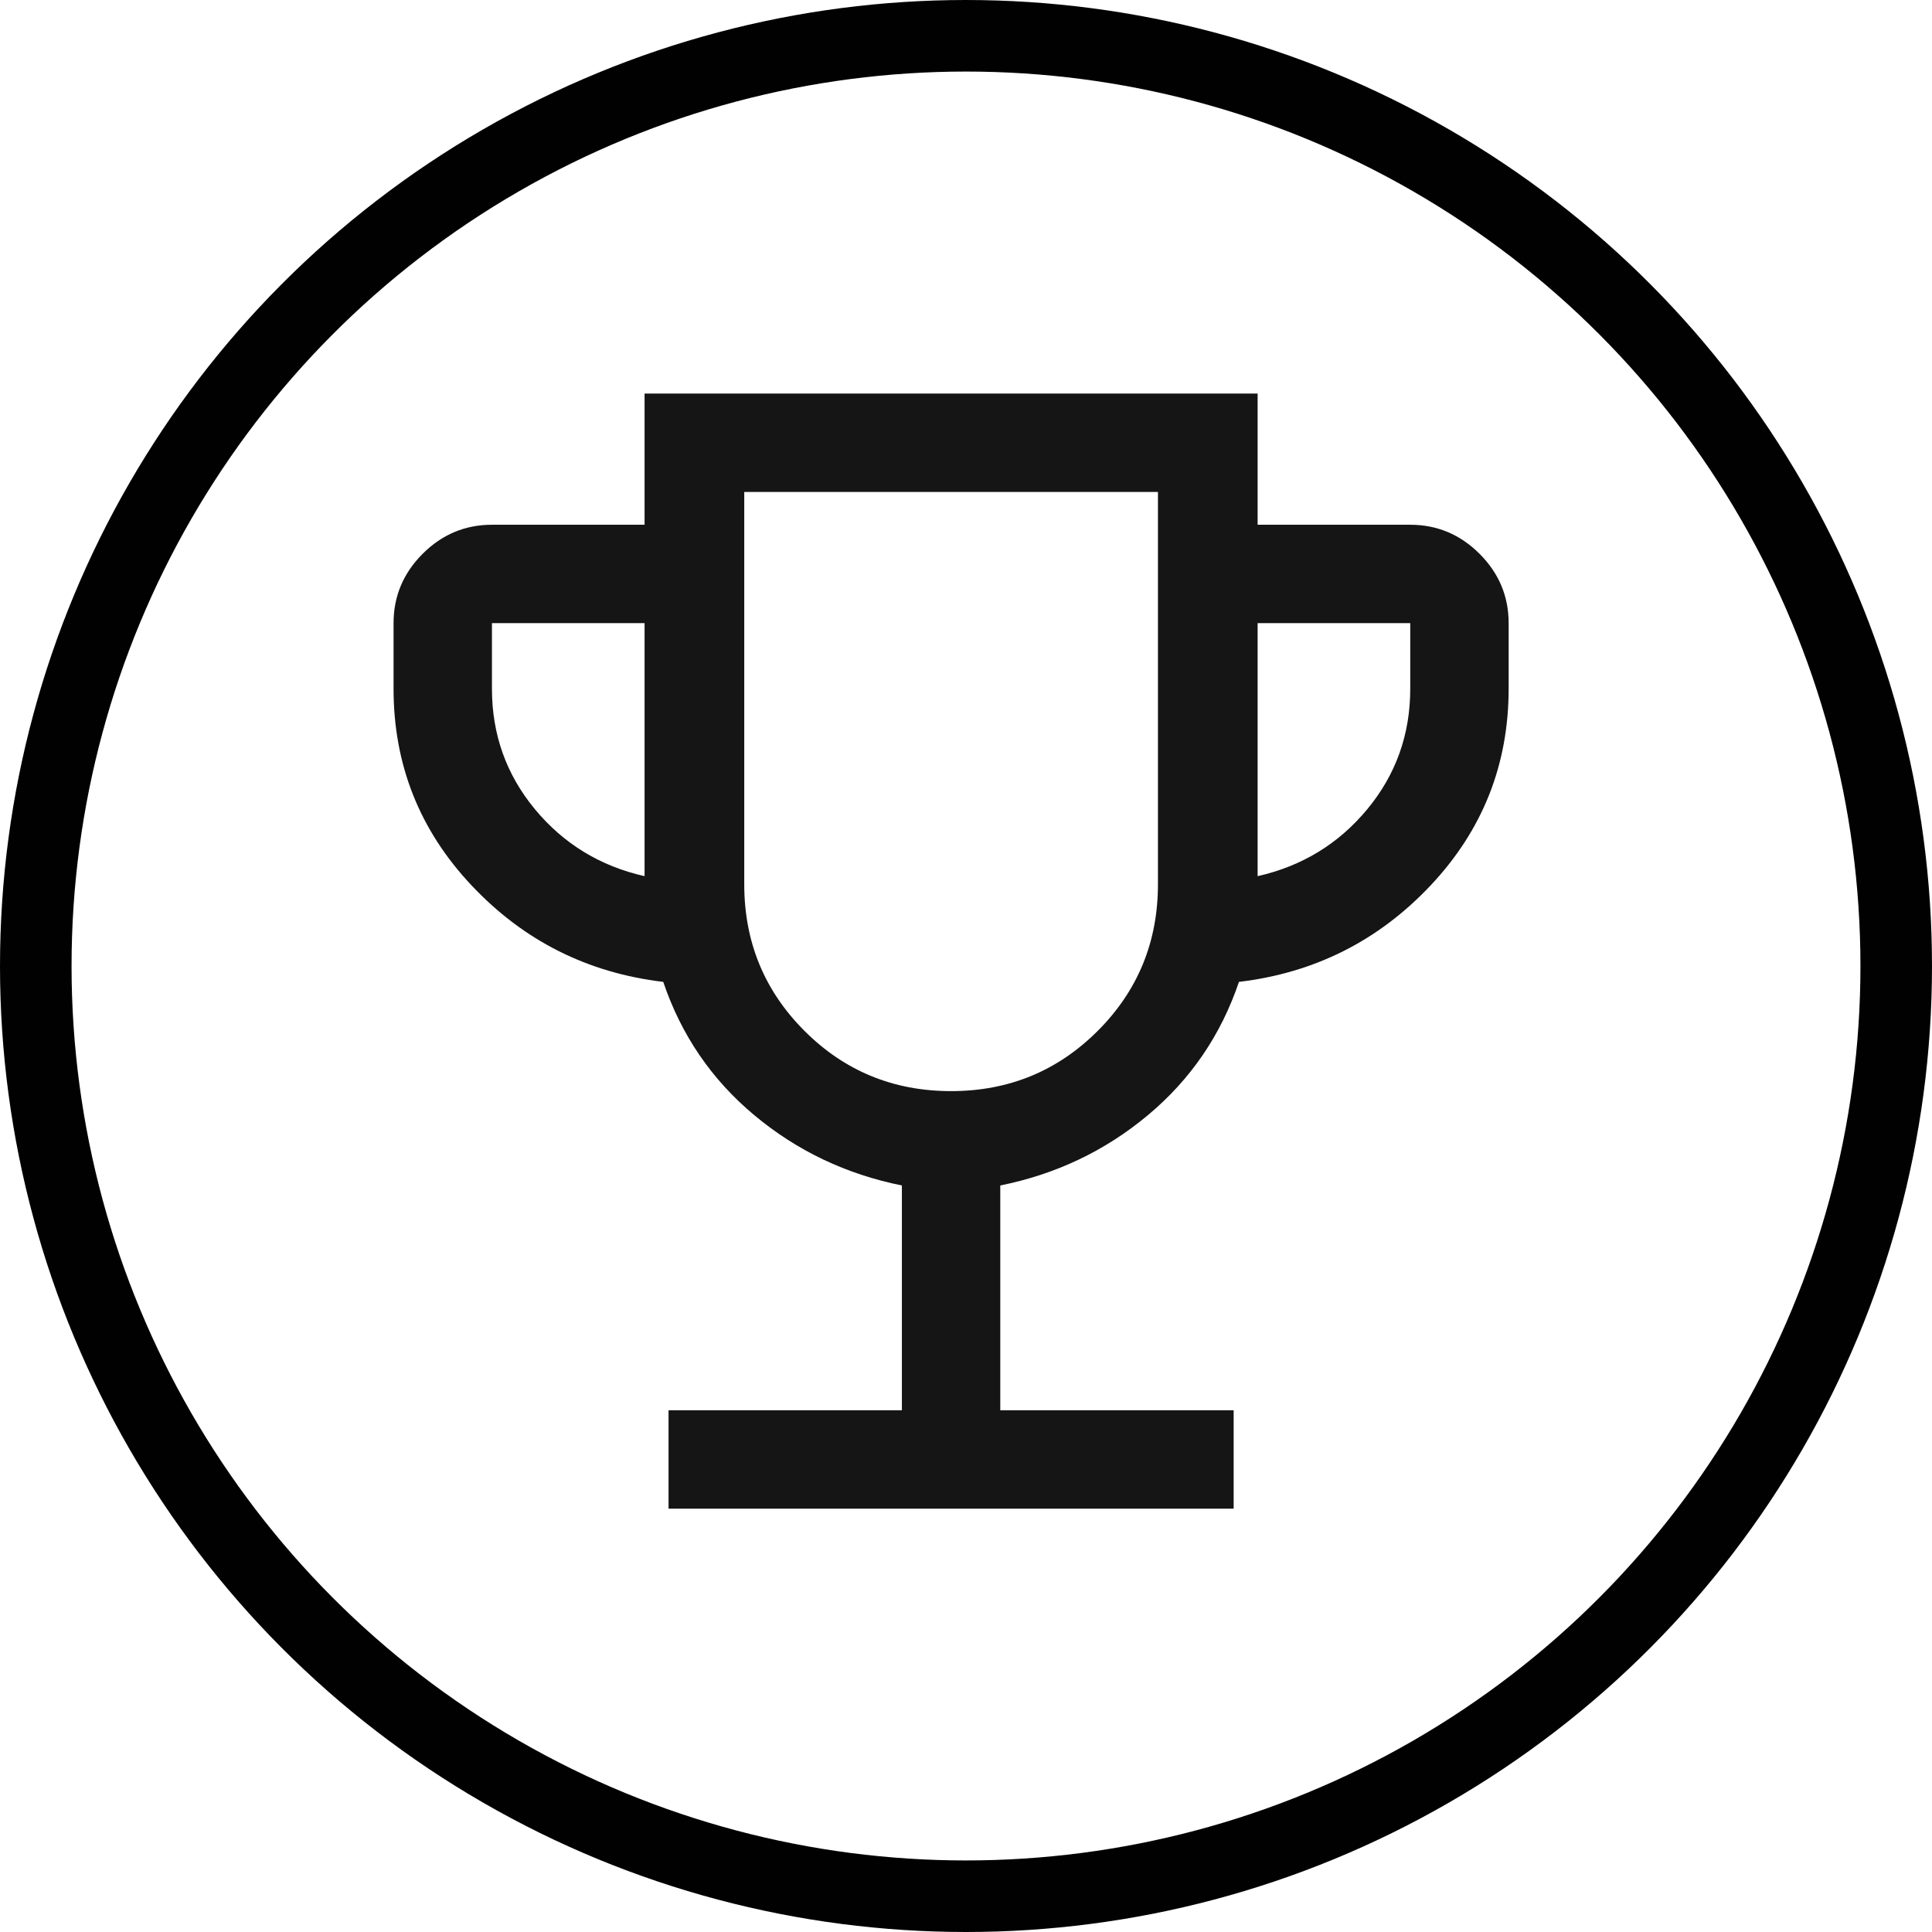
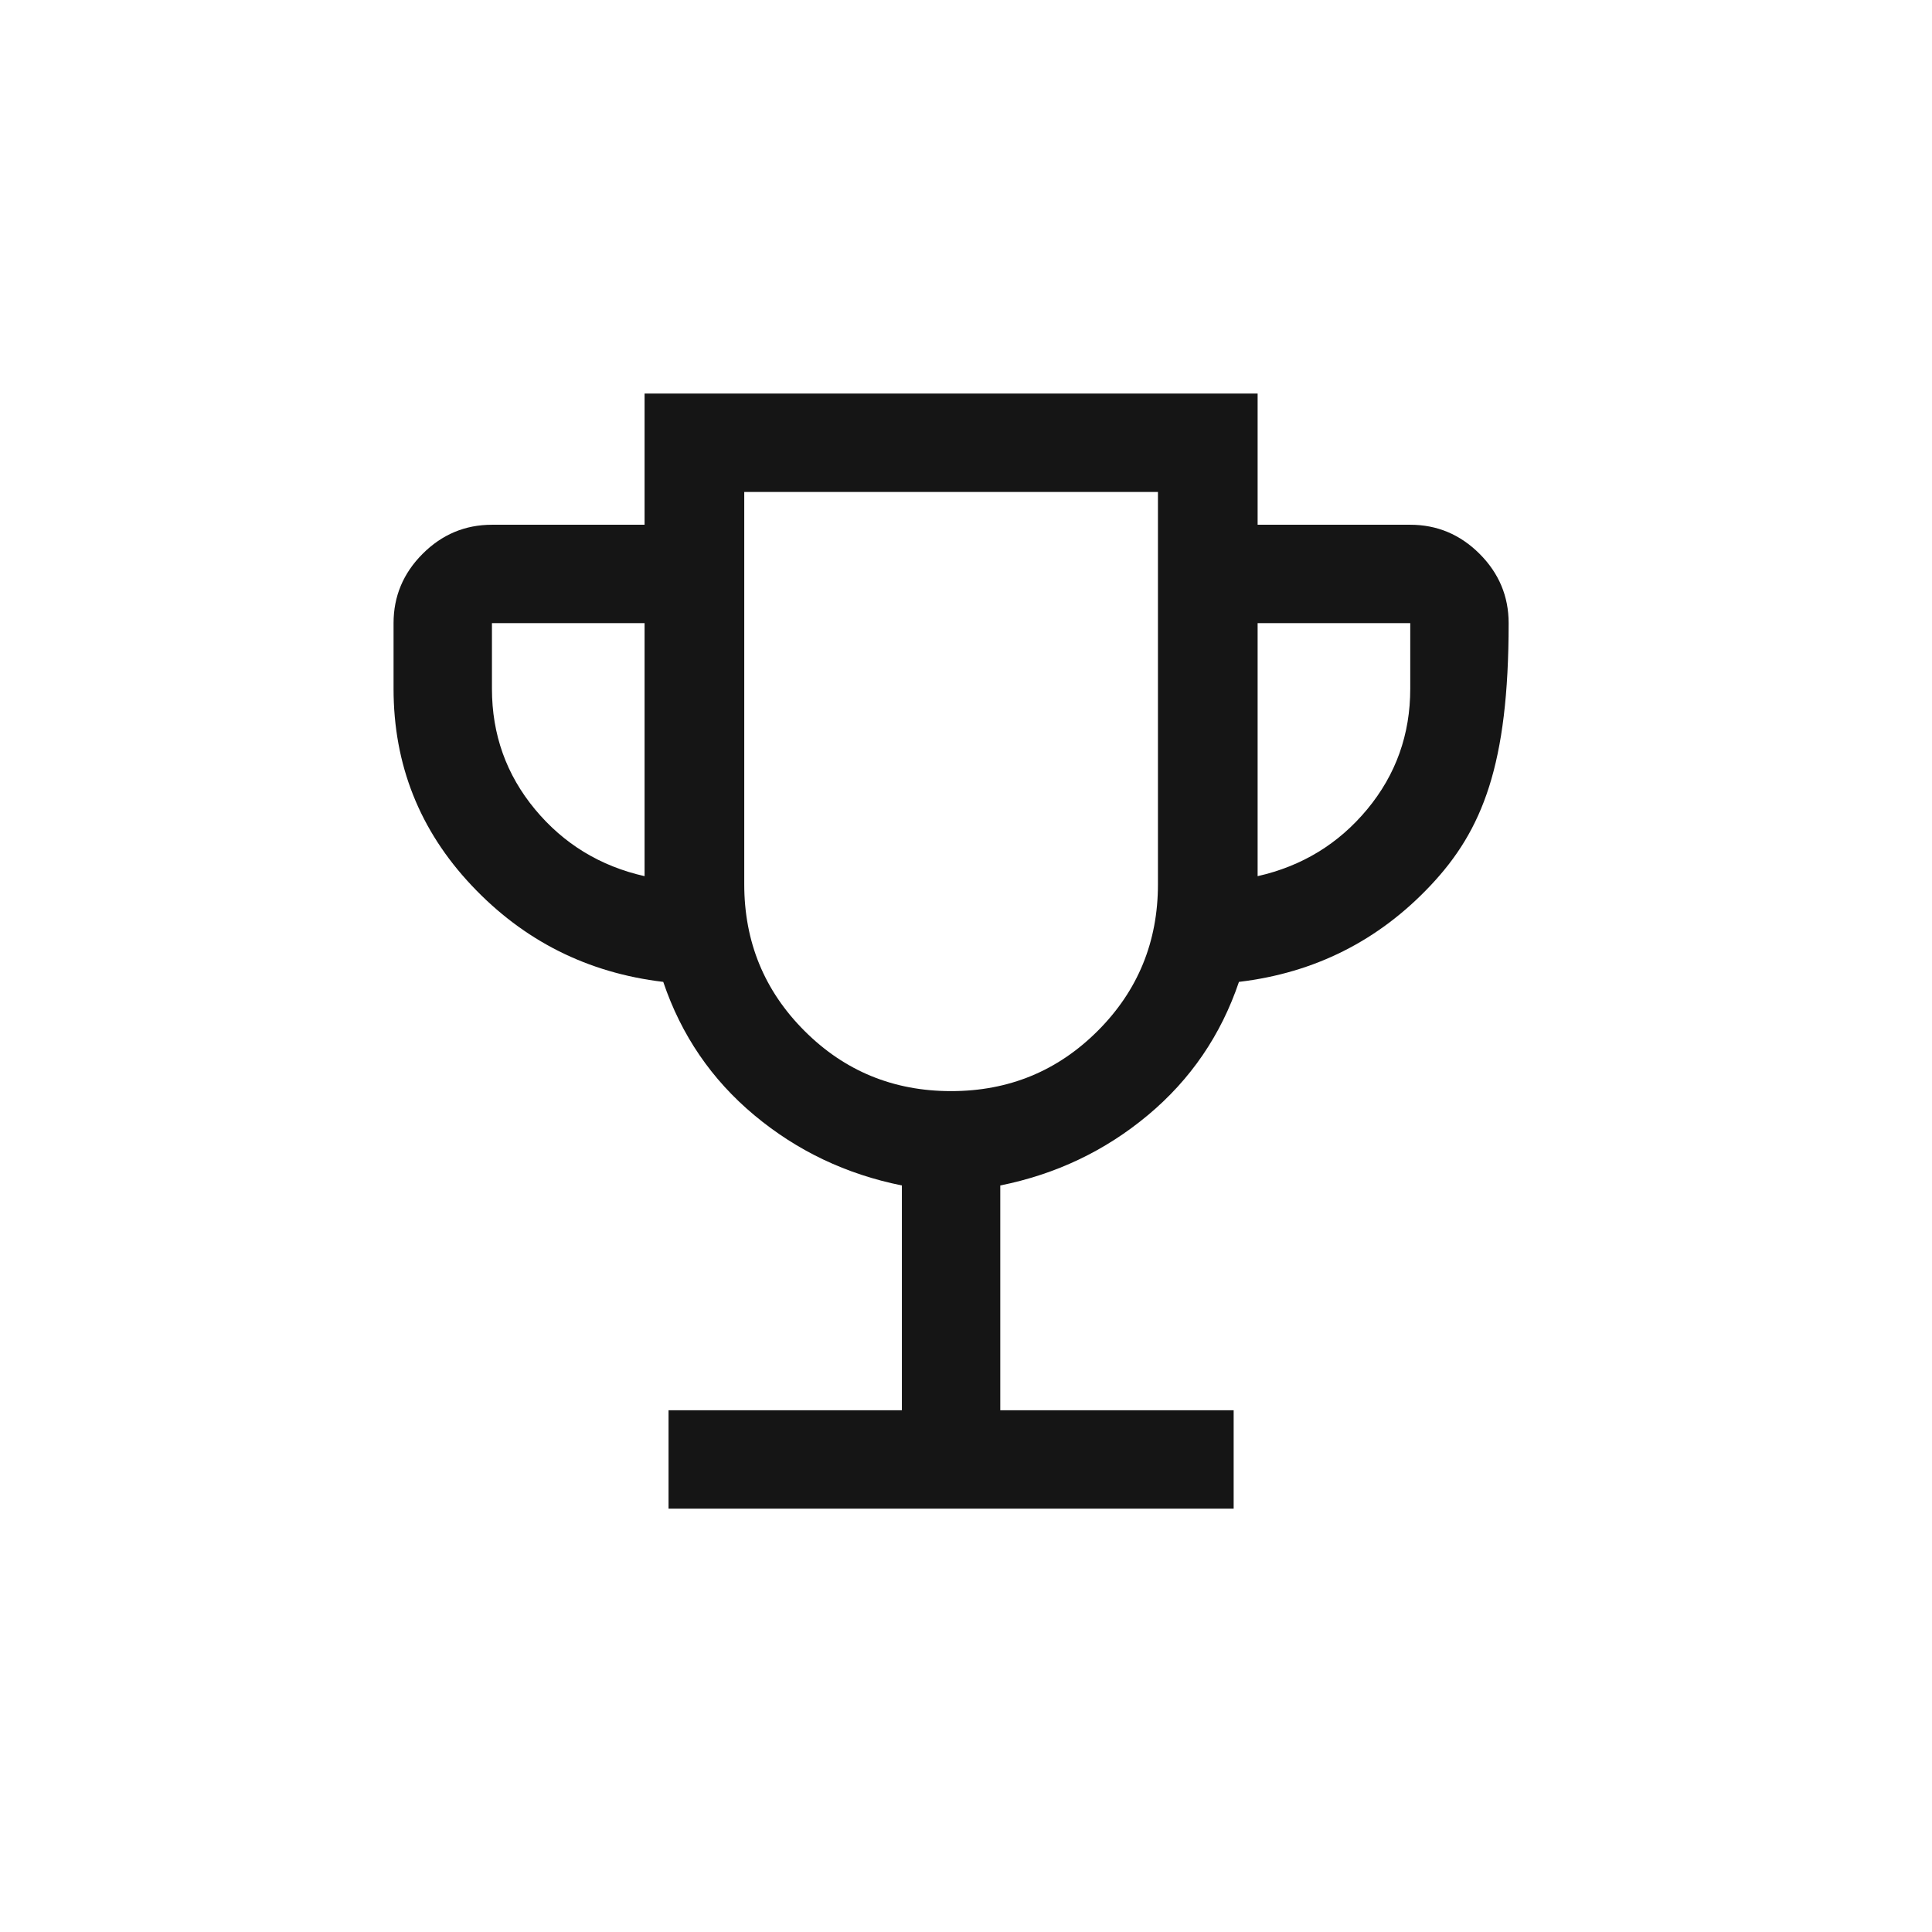
<svg xmlns="http://www.w3.org/2000/svg" width="54" height="54" viewBox="0 0 54 54" fill="none">
-   <circle cx="27" cy="27" r="26" stroke="#010101" stroke-width="2" />
-   <path d="M18.686 42.167V39.417H25.208V33.134C23.652 32.821 22.277 32.167 21.083 31.17C19.889 30.174 19.041 28.931 18.538 27.444C16.422 27.192 14.637 26.294 13.183 24.75C11.727 23.206 11 21.372 11 19.25V17.417C11 16.667 11.271 16.021 11.813 15.479C12.354 14.938 13 14.667 13.75 14.667H18.016V11H35.151V14.667H39.417C40.166 14.667 40.812 14.938 41.354 15.479C41.896 16.021 42.167 16.667 42.167 17.417V19.25C42.167 21.372 41.439 23.206 39.984 24.75C38.529 26.294 36.744 27.192 34.629 27.444C34.126 28.931 33.277 30.174 32.083 31.17C30.889 32.167 29.514 32.821 27.958 33.134V39.417H34.481V42.167H18.686ZM18.016 24.489V17.417H13.75V19.25C13.75 20.529 14.151 21.652 14.952 22.619C15.754 23.586 16.775 24.209 18.016 24.489ZM26.583 30.497C28.193 30.497 29.559 29.936 30.682 28.813C31.804 27.691 32.365 26.325 32.365 24.715V13.75H20.802V24.715C20.802 26.325 21.363 27.691 22.485 28.813C23.607 29.936 24.973 30.497 26.583 30.497ZM35.151 24.489C36.392 24.209 37.413 23.586 38.215 22.619C39.016 21.652 39.417 20.529 39.417 19.25V17.417H35.151V24.489Z" fill="#151515" />
+   <path d="M18.686 42.167V39.417H25.208V33.134C23.652 32.821 22.277 32.167 21.083 31.17C19.889 30.174 19.041 28.931 18.538 27.444C16.422 27.192 14.637 26.294 13.183 24.75C11.727 23.206 11 21.372 11 19.25V17.417C11 16.667 11.271 16.021 11.813 15.479C12.354 14.938 13 14.667 13.75 14.667H18.016V11H35.151V14.667H39.417C40.166 14.667 40.812 14.938 41.354 15.479C41.896 16.021 42.167 16.667 42.167 17.417C42.167 21.372 41.439 23.206 39.984 24.75C38.529 26.294 36.744 27.192 34.629 27.444C34.126 28.931 33.277 30.174 32.083 31.17C30.889 32.167 29.514 32.821 27.958 33.134V39.417H34.481V42.167H18.686ZM18.016 24.489V17.417H13.75V19.25C13.75 20.529 14.151 21.652 14.952 22.619C15.754 23.586 16.775 24.209 18.016 24.489ZM26.583 30.497C28.193 30.497 29.559 29.936 30.682 28.813C31.804 27.691 32.365 26.325 32.365 24.715V13.75H20.802V24.715C20.802 26.325 21.363 27.691 22.485 28.813C23.607 29.936 24.973 30.497 26.583 30.497ZM35.151 24.489C36.392 24.209 37.413 23.586 38.215 22.619C39.016 21.652 39.417 20.529 39.417 19.25V17.417H35.151V24.489Z" fill="#151515" />
</svg>